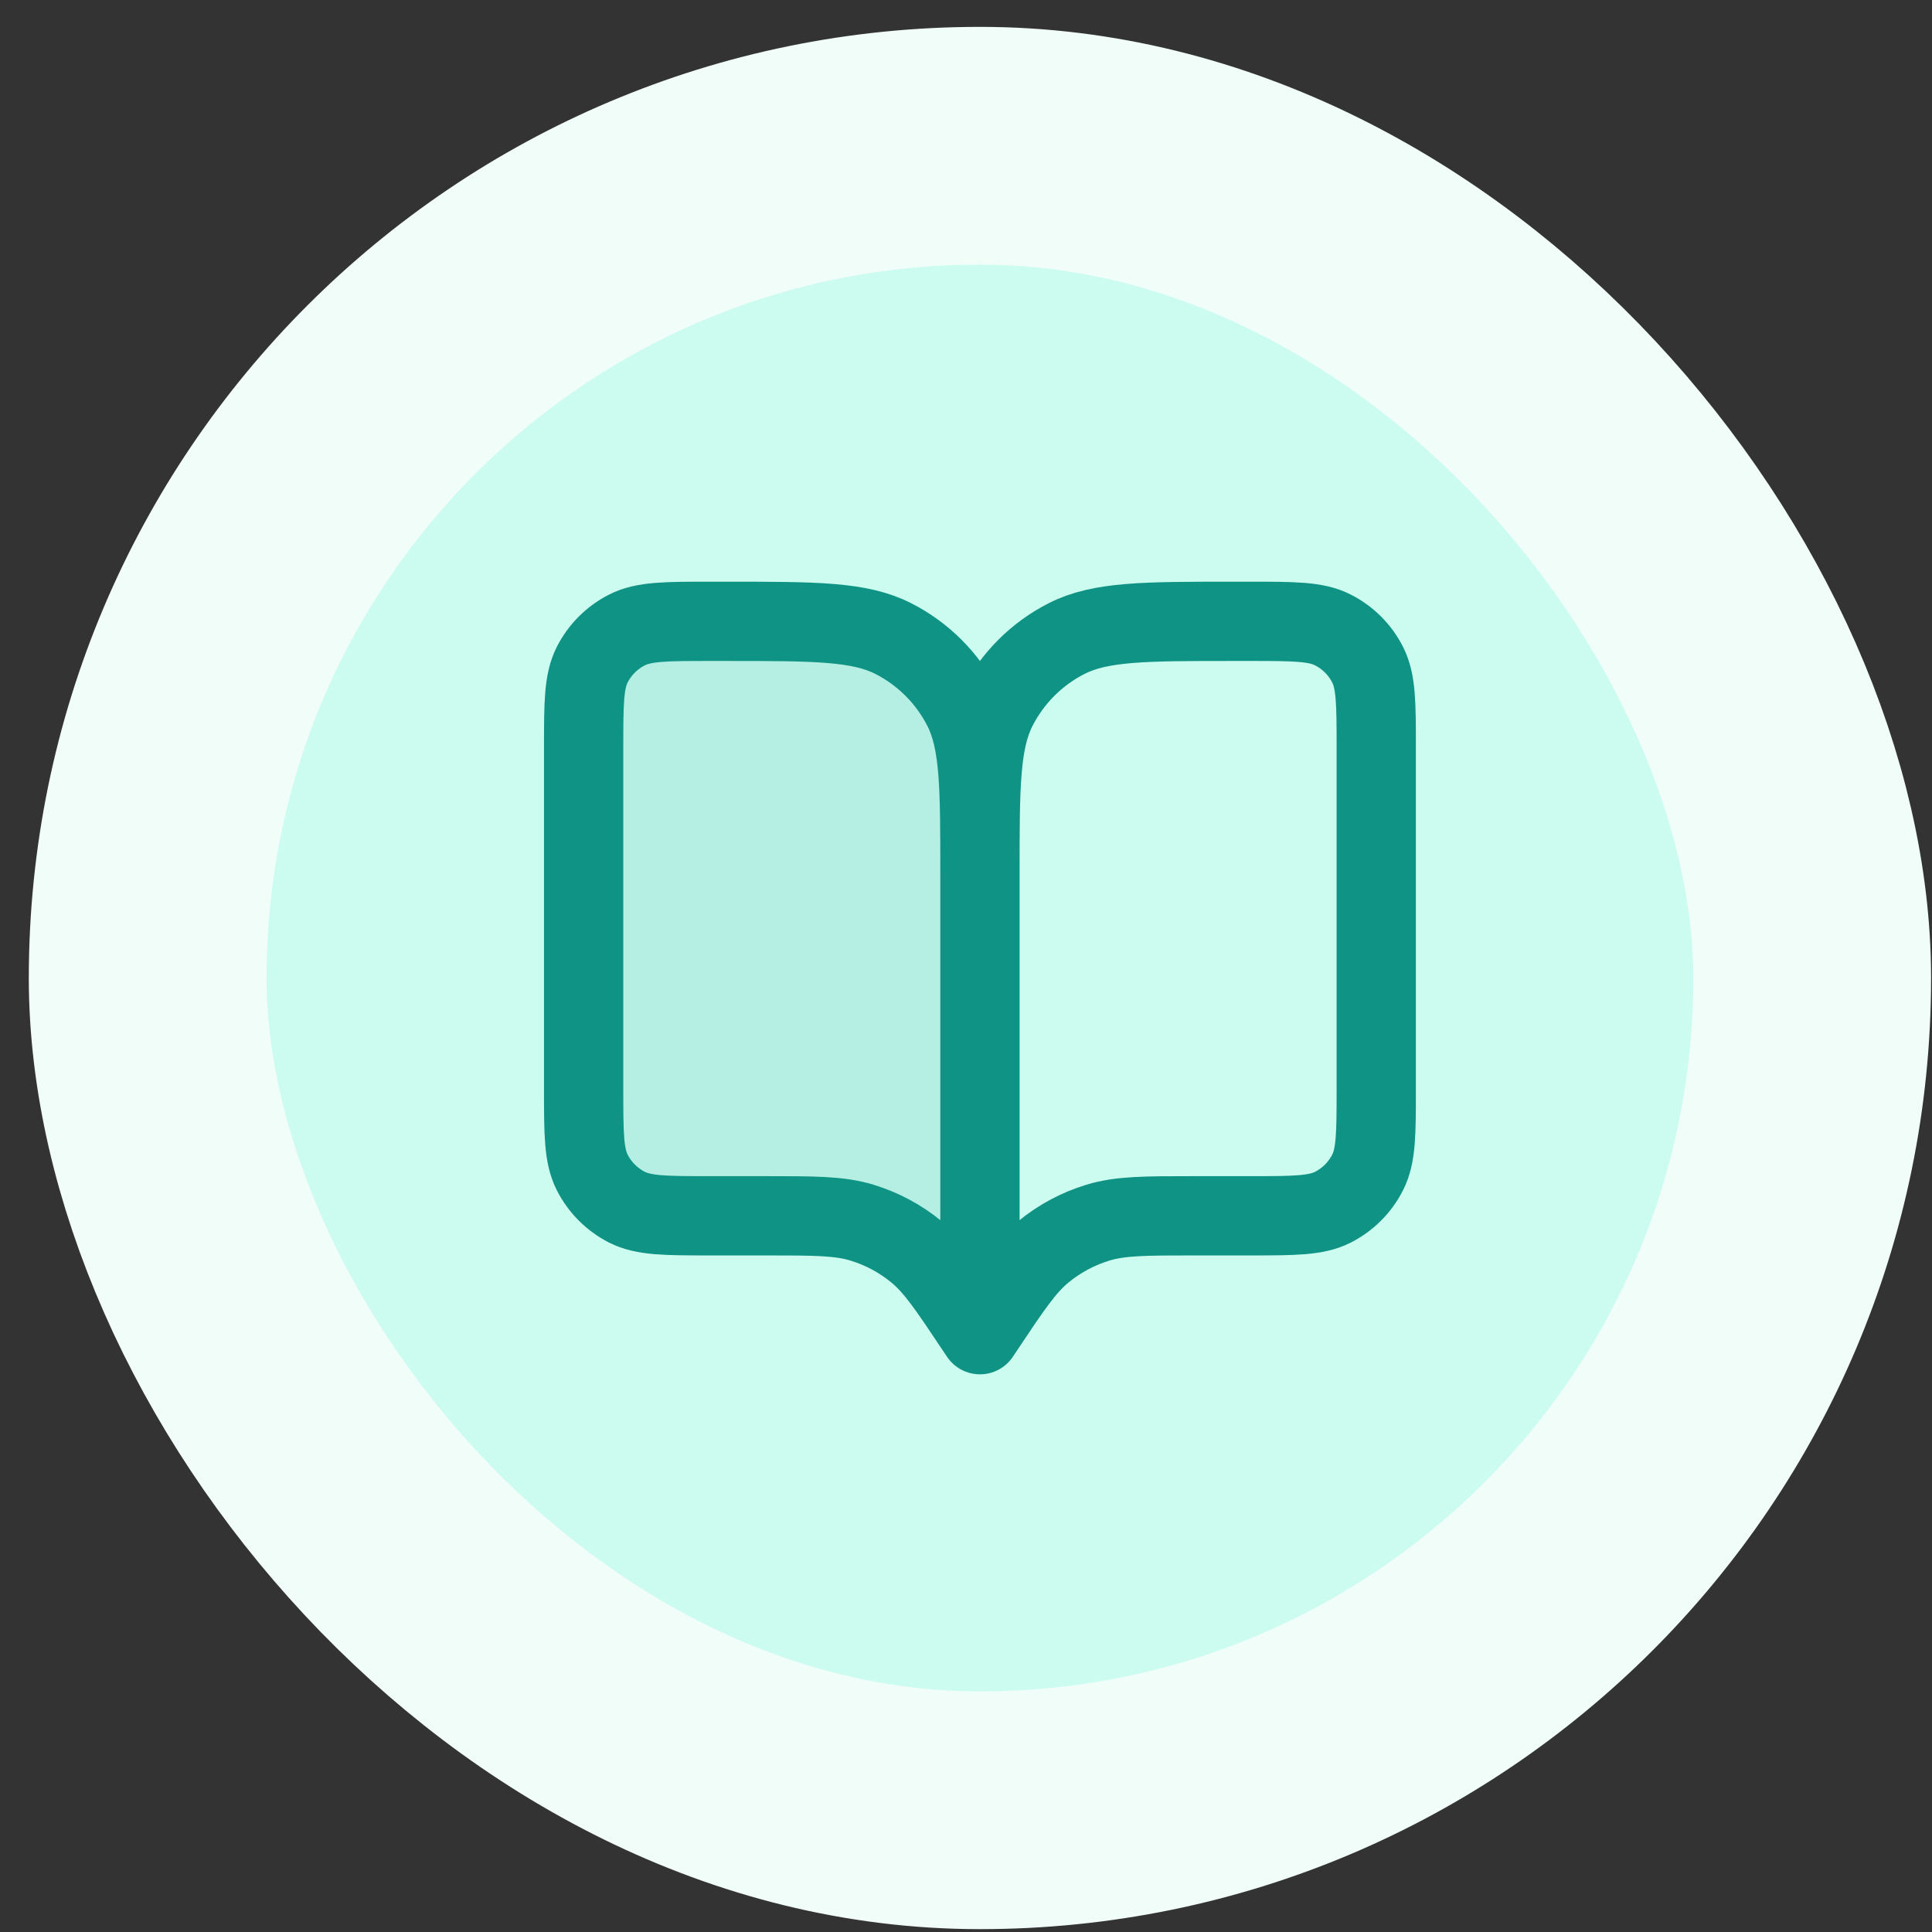
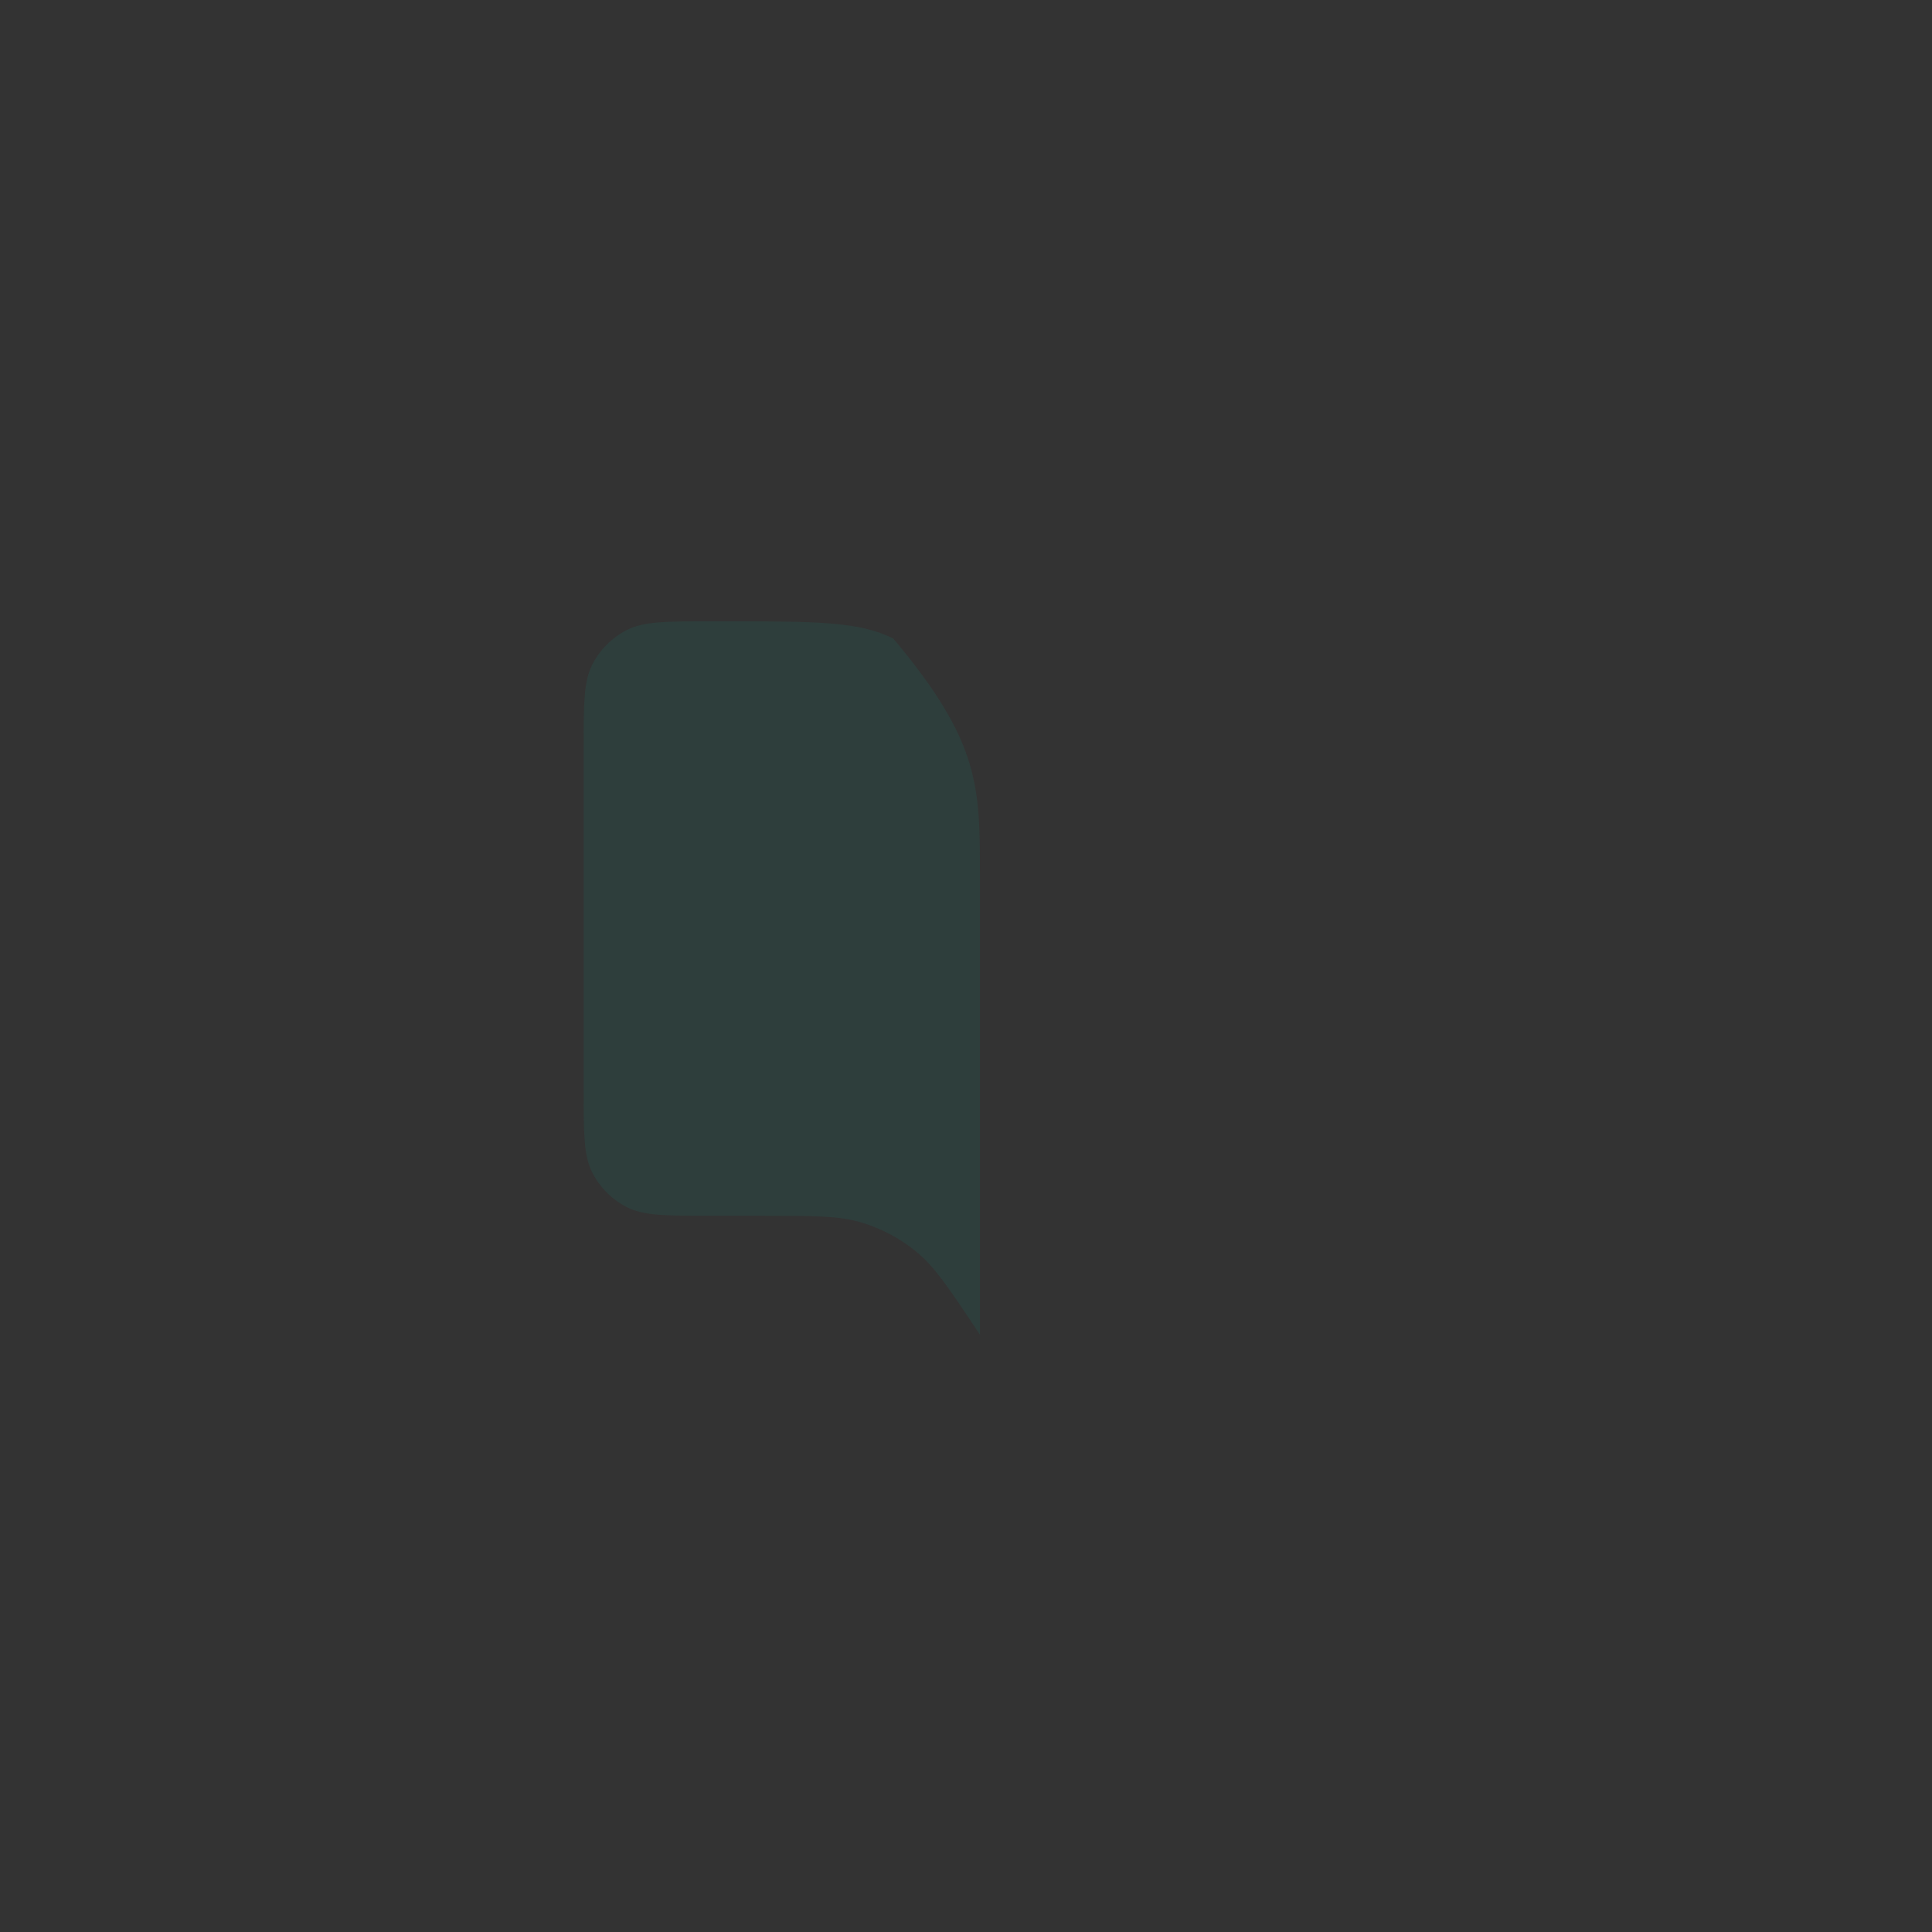
<svg xmlns="http://www.w3.org/2000/svg" width="65" height="65" viewBox="0 0 65 65" fill="none">
  <rect x="0" y="0" width="65" height="65" fill="#333333" stroke="none" />
-   <rect x="4.969" y="4.904" width="56" height="56" rx="28" fill="#CCFBEF" />
-   <rect x="4.969" y="4.904" width="56" height="56" rx="28" stroke="#F0FDF9" stroke-width="8" />
-   <path opacity="0.12" d="M19.636 25.171C19.636 23.677 19.636 22.931 19.926 22.36C20.182 21.859 20.59 21.451 21.091 21.195C21.662 20.904 22.409 20.904 23.902 20.904H24.436C27.422 20.904 28.916 20.904 30.057 21.486C31.06 21.997 31.876 22.813 32.388 23.816C32.969 24.957 32.969 26.451 32.969 29.438V44.904L32.835 44.704C31.909 43.315 31.446 42.62 30.834 42.117C30.293 41.672 29.669 41.338 28.998 41.134C28.24 40.904 27.405 40.904 25.735 40.904H23.902C22.409 40.904 21.662 40.904 21.091 40.614C20.59 40.358 20.182 39.95 19.926 39.448C19.636 38.878 19.636 38.131 19.636 36.638V25.171Z" fill="#0E9384" />
-   <path d="M32.969 44.904L32.835 44.704C31.909 43.315 31.446 42.62 30.834 42.117C30.293 41.672 29.669 41.338 28.998 41.134C28.24 40.904 27.405 40.904 25.735 40.904H23.902C22.409 40.904 21.662 40.904 21.091 40.614C20.59 40.358 20.182 39.95 19.926 39.448C19.636 38.878 19.636 38.131 19.636 36.638V25.171C19.636 23.677 19.636 22.931 19.926 22.36C20.182 21.859 20.59 21.451 21.091 21.195C21.662 20.904 22.409 20.904 23.902 20.904H24.436C27.422 20.904 28.916 20.904 30.057 21.486C31.06 21.997 31.876 22.813 32.388 23.816C32.969 24.957 32.969 26.451 32.969 29.438M32.969 44.904V29.438M32.969 44.904L33.102 44.704C34.028 43.315 34.492 42.62 35.103 42.117C35.645 41.672 36.269 41.338 36.94 41.134C37.698 40.904 38.533 40.904 40.202 40.904H42.035C43.529 40.904 44.276 40.904 44.846 40.614C45.348 40.358 45.756 39.95 46.011 39.448C46.302 38.878 46.302 38.131 46.302 36.638V25.171C46.302 23.677 46.302 22.931 46.011 22.36C45.756 21.859 45.348 21.451 44.846 21.195C44.276 20.904 43.529 20.904 42.035 20.904H41.502C38.515 20.904 37.022 20.904 35.881 21.486C34.877 21.997 34.062 22.813 33.55 23.816C32.969 24.957 32.969 26.451 32.969 29.438" stroke="#0E9384" stroke-width="2.667" stroke-linecap="round" stroke-linejoin="round" />
+   <path opacity="0.12" d="M19.636 25.171C19.636 23.677 19.636 22.931 19.926 22.36C20.182 21.859 20.59 21.451 21.091 21.195C21.662 20.904 22.409 20.904 23.902 20.904H24.436C27.422 20.904 28.916 20.904 30.057 21.486C32.969 24.957 32.969 26.451 32.969 29.438V44.904L32.835 44.704C31.909 43.315 31.446 42.62 30.834 42.117C30.293 41.672 29.669 41.338 28.998 41.134C28.24 40.904 27.405 40.904 25.735 40.904H23.902C22.409 40.904 21.662 40.904 21.091 40.614C20.59 40.358 20.182 39.95 19.926 39.448C19.636 38.878 19.636 38.131 19.636 36.638V25.171Z" fill="#0E9384" />
</svg>